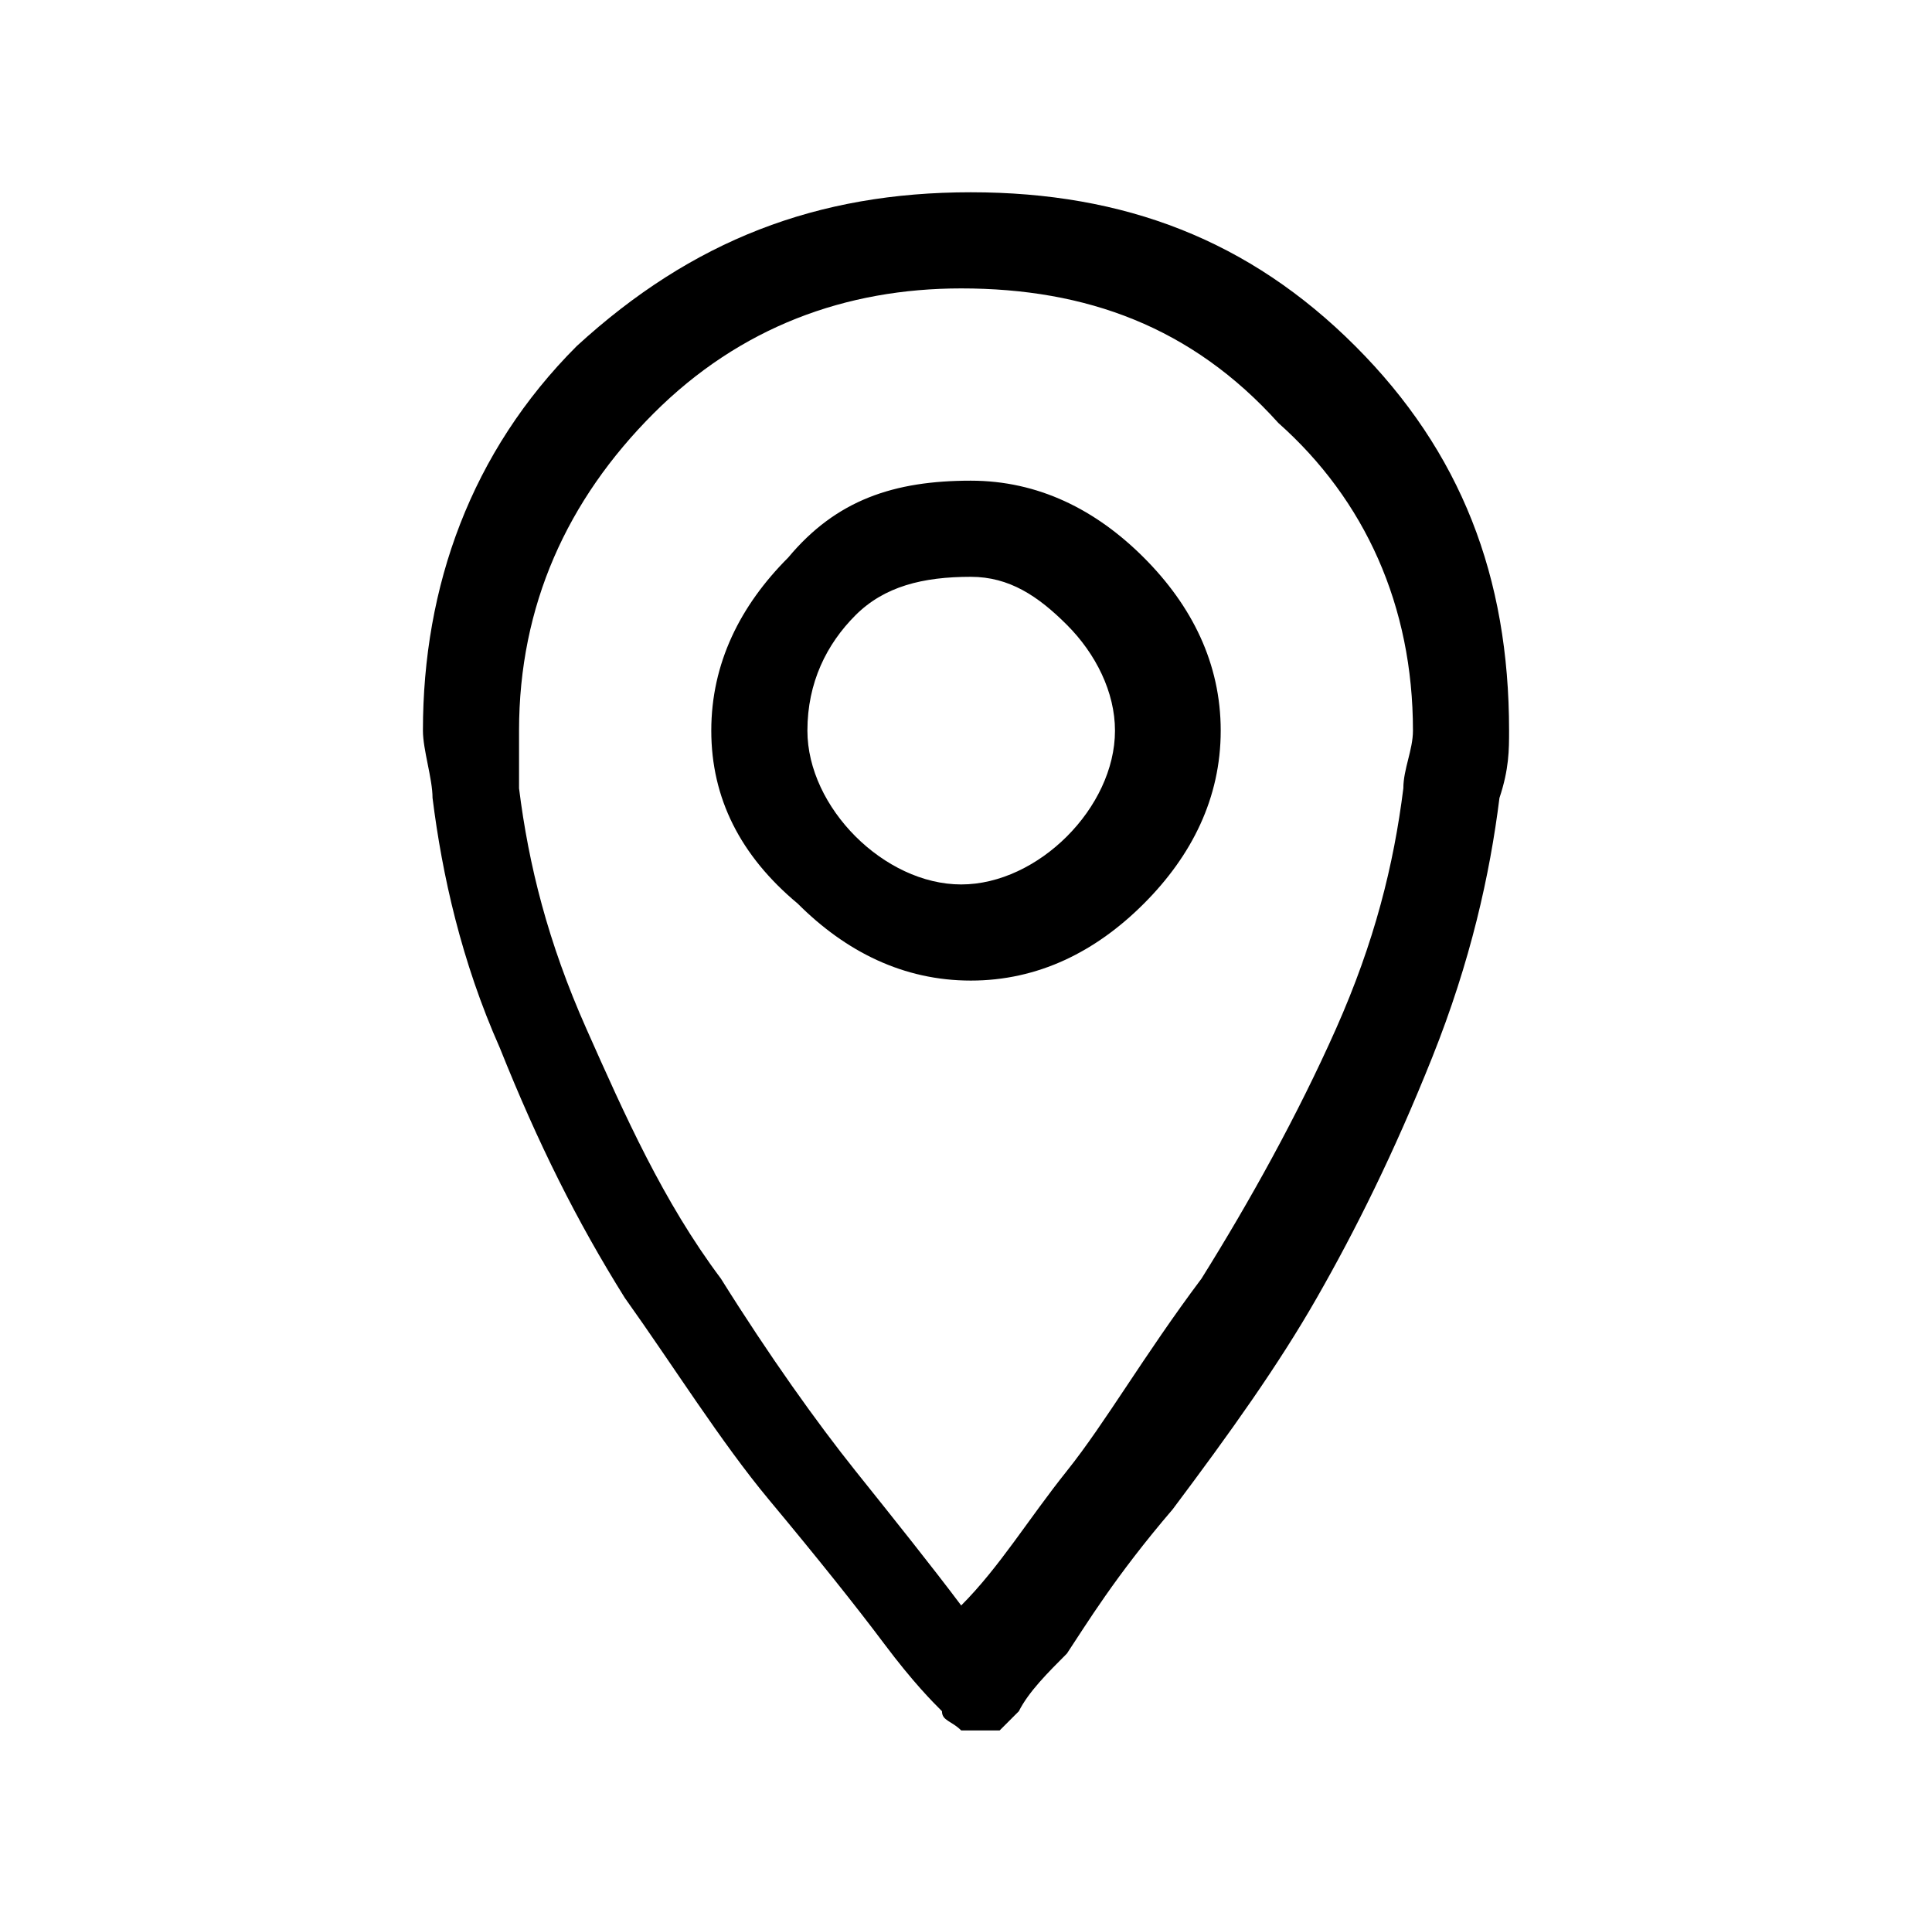
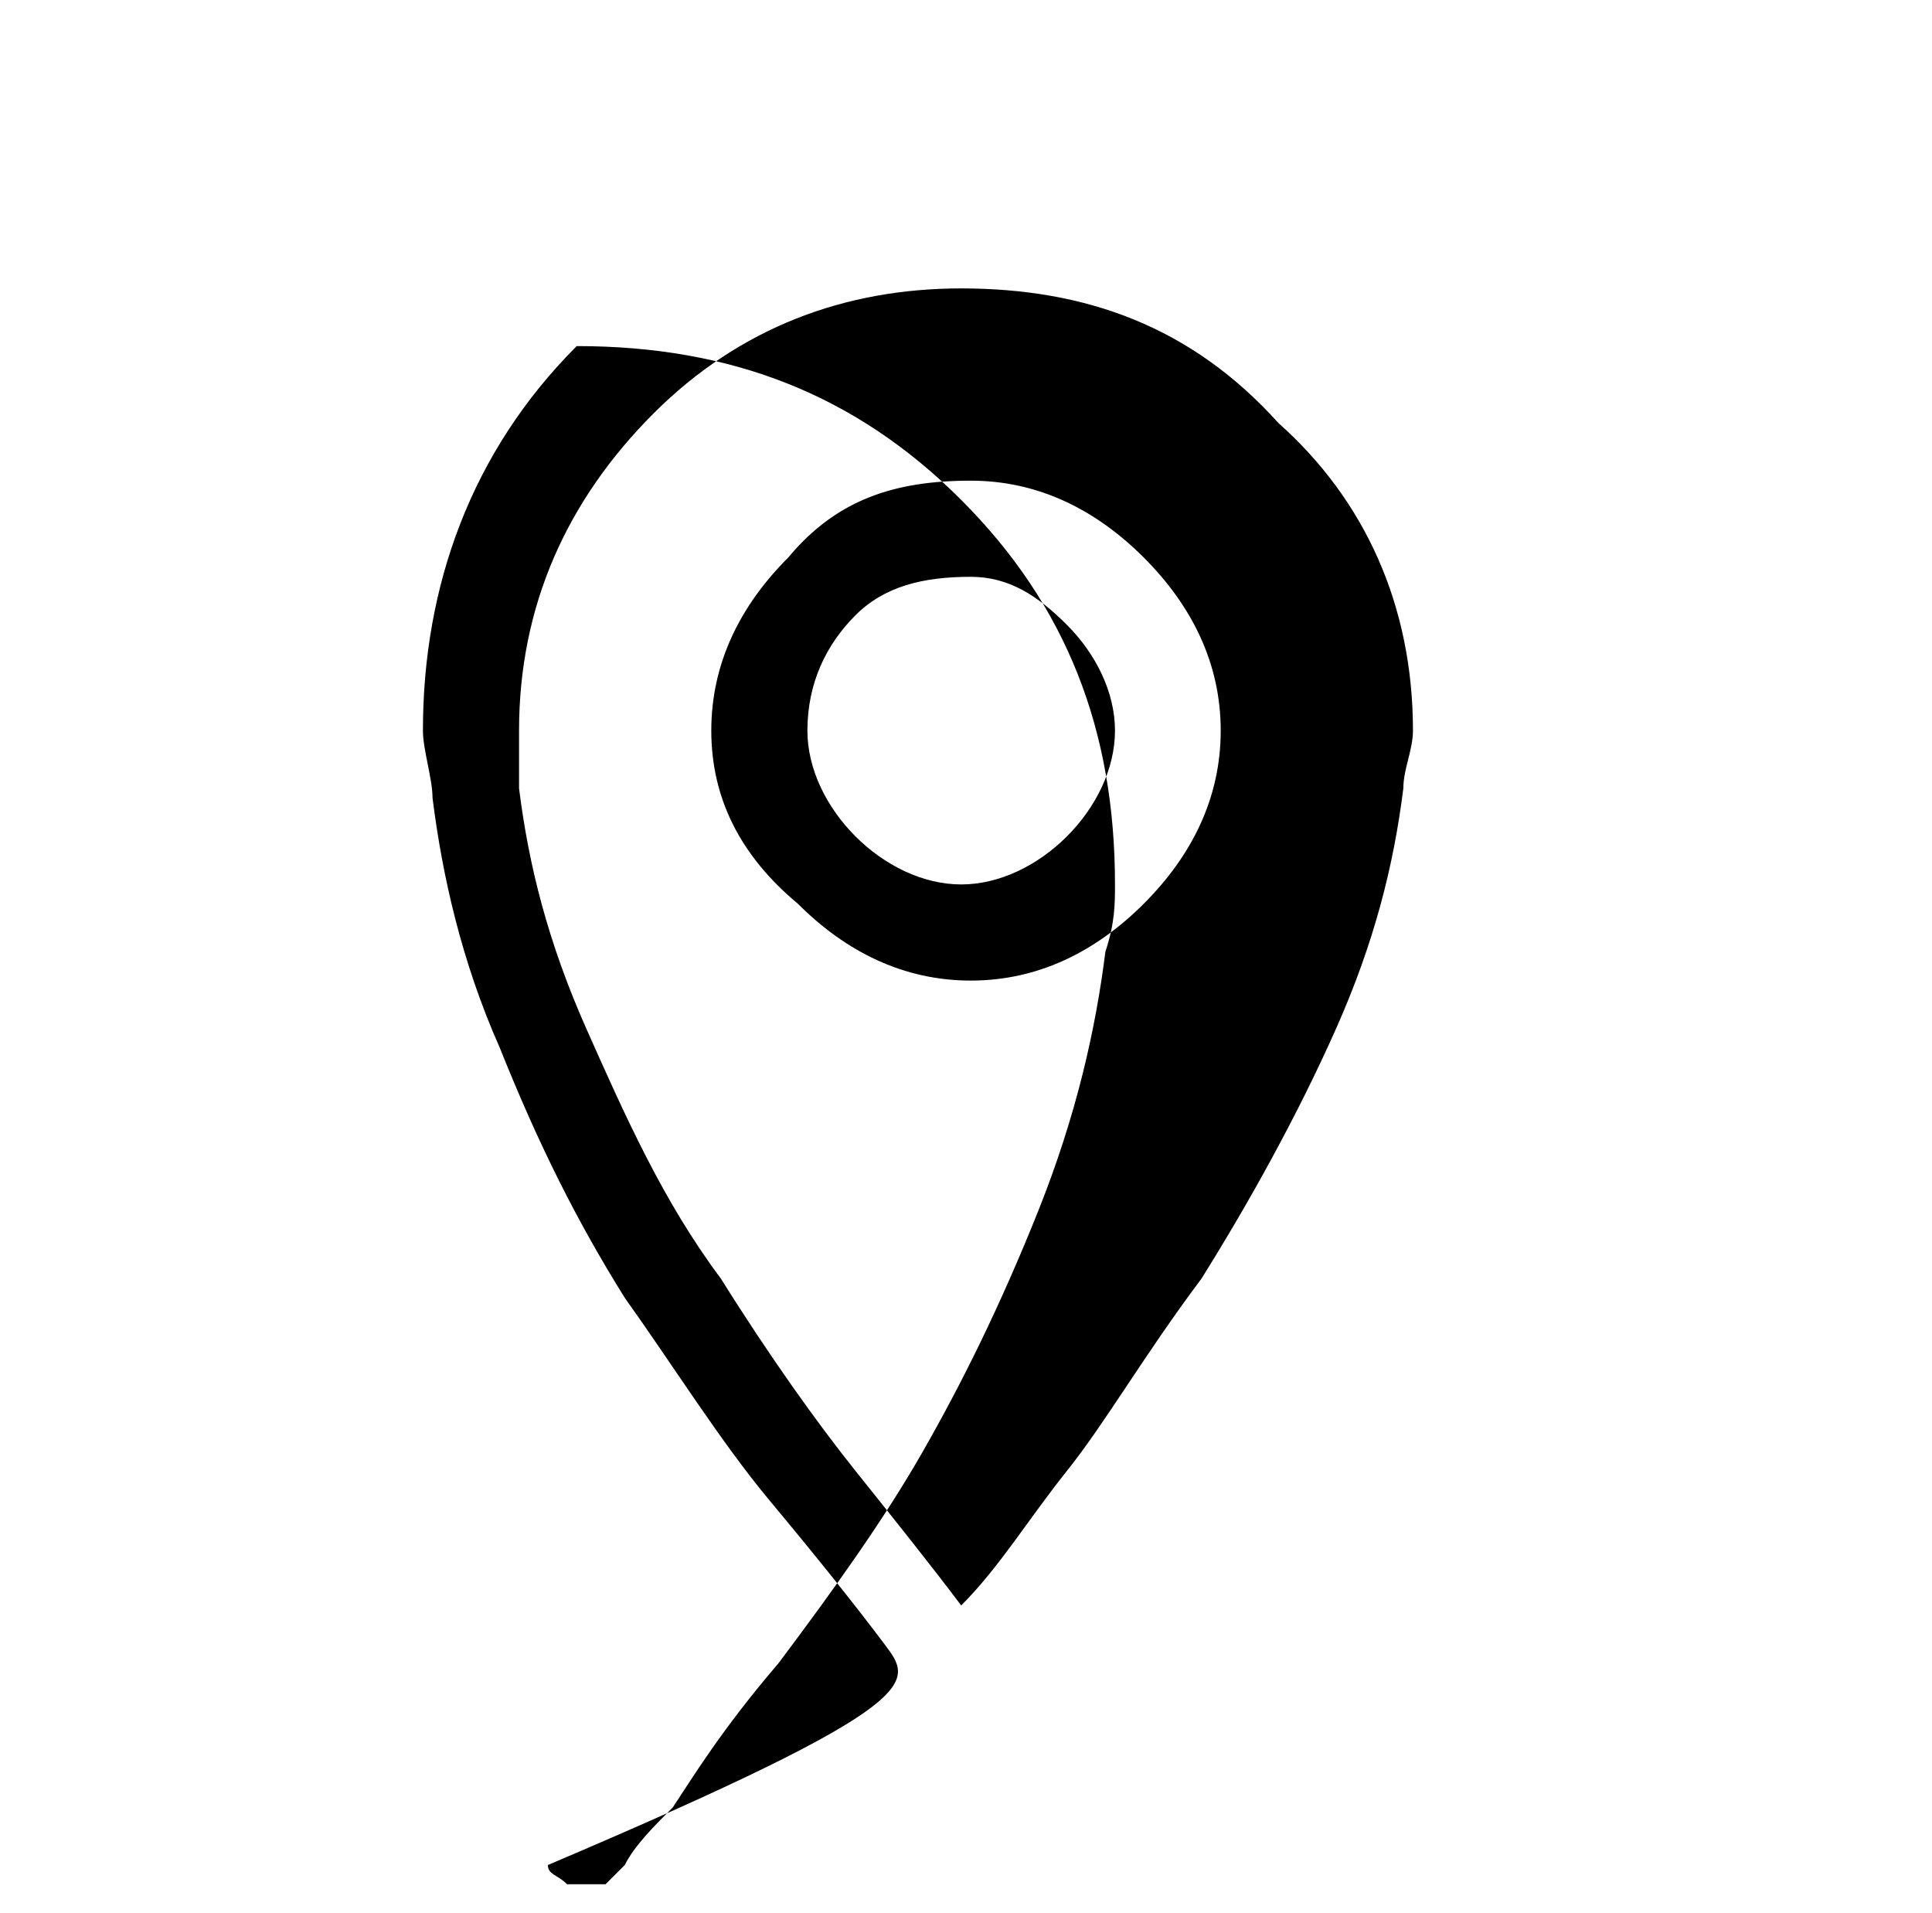
<svg xmlns="http://www.w3.org/2000/svg" id="car" x="0px" y="0px" viewBox="0 0 20.1 19.9" style="enable-background:new 0 0 20.1 19.9;" xml:space="preserve">
-   <path d="M7.4,7.6c0-0.7,0.3-1.3,0.8-1.8C8.7,5.2,9.3,5,10.1,5c0.7,0,1.3,0.3,1.8,0.8c0.5,0.5,0.8,1.1,0.8,1.8c0,0.7-0.3,1.3-0.8,1.8 c-0.5,0.5-1.1,0.8-1.8,0.8c-0.7,0-1.3-0.3-1.8-0.8C7.7,8.9,7.4,8.3,7.4,7.6z M8.4,7.6c0,0.4,0.2,0.8,0.5,1.1s0.7,0.5,1.1,0.5 c0.4,0,0.8-0.2,1.1-0.5s0.5-0.7,0.5-1.1c0-0.4-0.2-0.8-0.5-1.1S10.5,6,10.1,6C9.6,6,9.2,6.1,8.9,6.4S8.4,7.1,8.4,7.6z M9.2,17.1 c-0.3-0.4-0.7-0.9-1.2-1.5c-0.5-0.6-1-1.4-1.5-2.1c-0.5-0.8-0.9-1.6-1.3-2.6C4.8,10,4.6,9.1,4.5,8.3c0-0.2-0.1-0.5-0.1-0.7 c0-1.5,0.5-2.9,1.6-4C7.2,2.5,8.5,2,10.1,2c1.6,0,2.9,0.5,4,1.6c1.1,1.1,1.6,2.4,1.6,4c0,0.2,0,0.4-0.1,0.7 c-0.1,0.8-0.3,1.7-0.7,2.7c-0.4,1-0.8,1.8-1.2,2.5c-0.4,0.7-0.9,1.4-1.5,2.2c-0.6,0.7-0.9,1.2-1.1,1.5c-0.2,0.2-0.4,0.4-0.5,0.6 c-0.1,0.1-0.2,0.2-0.2,0.2c-0.1,0-0.1,0-0.2,0c0,0-0.1,0-0.2,0c-0.1-0.1-0.2-0.1-0.2-0.2C9.7,17.7,9.5,17.5,9.2,17.1z M5.4,7.6 c0,0.2,0,0.4,0,0.6c0.1,0.8,0.3,1.6,0.7,2.5c0.4,0.9,0.8,1.8,1.4,2.6c0.5,0.8,1,1.5,1.4,2c0.4,0.5,0.8,1,1.1,1.4 c0.4-0.4,0.7-0.9,1.1-1.4c0.4-0.5,0.8-1.2,1.4-2c0.5-0.8,1-1.7,1.4-2.6c0.4-0.9,0.6-1.7,0.7-2.5c0-0.2,0.1-0.4,0.1-0.6 c0-1.3-0.5-2.4-1.4-3.2C12.4,3.4,11.3,3,10,3C8.8,3,7.7,3.4,6.8,4.3C5.9,5.2,5.4,6.3,5.4,7.6L5.4,7.6z" />
+   <path d="M7.4,7.6c0-0.7,0.3-1.3,0.8-1.8C8.7,5.2,9.3,5,10.1,5c0.7,0,1.3,0.3,1.8,0.8c0.5,0.5,0.8,1.1,0.8,1.8c0,0.7-0.3,1.3-0.8,1.8 c-0.5,0.5-1.1,0.8-1.8,0.8c-0.7,0-1.3-0.3-1.8-0.8C7.7,8.9,7.4,8.3,7.4,7.6z M8.4,7.6c0,0.4,0.2,0.8,0.5,1.1s0.7,0.5,1.1,0.5 c0.4,0,0.8-0.2,1.1-0.5s0.5-0.7,0.5-1.1c0-0.4-0.2-0.8-0.5-1.1S10.5,6,10.1,6C9.6,6,9.2,6.1,8.9,6.4S8.4,7.1,8.4,7.6z M9.2,17.1 c-0.3-0.4-0.7-0.9-1.2-1.5c-0.5-0.6-1-1.4-1.5-2.1c-0.5-0.8-0.9-1.6-1.3-2.6C4.8,10,4.6,9.1,4.5,8.3c0-0.2-0.1-0.5-0.1-0.7 c0-1.5,0.5-2.9,1.6-4c1.6,0,2.9,0.5,4,1.6c1.1,1.1,1.6,2.4,1.6,4c0,0.2,0,0.4-0.1,0.7 c-0.1,0.8-0.3,1.7-0.7,2.7c-0.4,1-0.8,1.8-1.2,2.5c-0.4,0.7-0.9,1.4-1.5,2.2c-0.6,0.7-0.9,1.2-1.1,1.5c-0.2,0.2-0.4,0.4-0.5,0.6 c-0.1,0.1-0.2,0.2-0.2,0.2c-0.1,0-0.1,0-0.2,0c0,0-0.1,0-0.2,0c-0.1-0.1-0.2-0.1-0.2-0.2C9.7,17.7,9.5,17.5,9.2,17.1z M5.4,7.6 c0,0.2,0,0.4,0,0.6c0.1,0.8,0.3,1.6,0.7,2.5c0.4,0.9,0.8,1.8,1.4,2.6c0.5,0.8,1,1.5,1.4,2c0.4,0.5,0.8,1,1.1,1.4 c0.4-0.4,0.7-0.9,1.1-1.4c0.4-0.5,0.8-1.2,1.4-2c0.5-0.8,1-1.7,1.4-2.6c0.4-0.9,0.6-1.7,0.7-2.5c0-0.2,0.1-0.4,0.1-0.6 c0-1.3-0.5-2.4-1.4-3.2C12.4,3.4,11.3,3,10,3C8.8,3,7.7,3.4,6.8,4.3C5.9,5.2,5.4,6.3,5.4,7.6L5.4,7.6z" />
</svg>